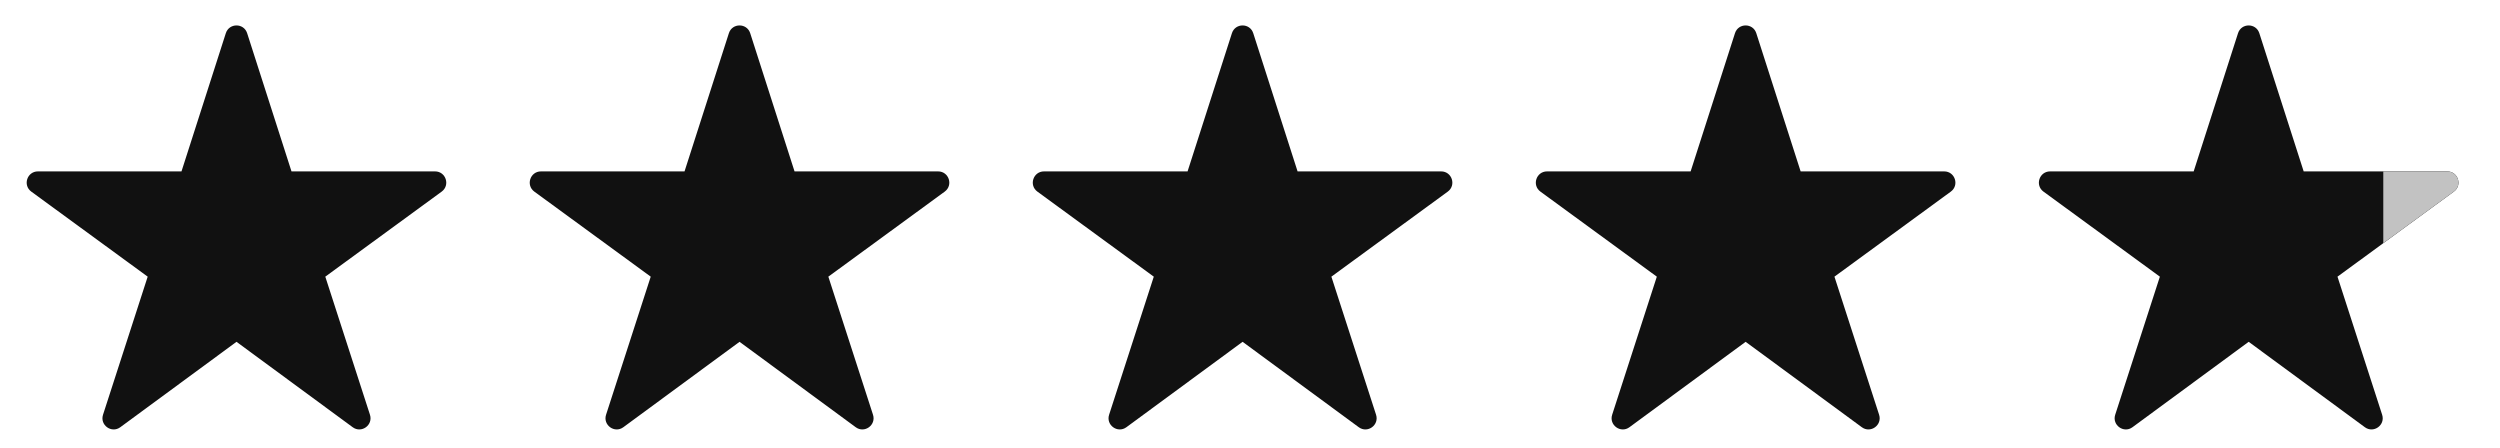
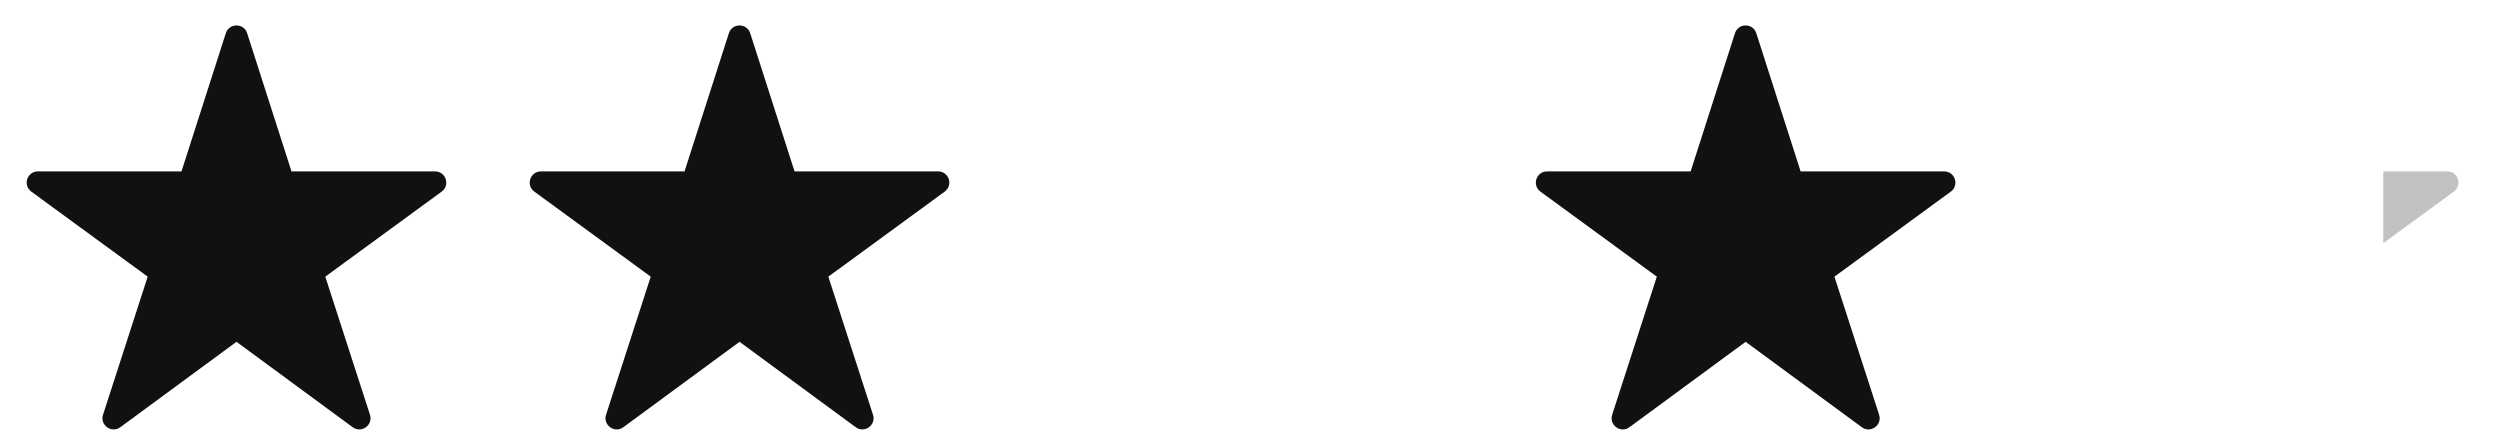
<svg xmlns="http://www.w3.org/2000/svg" width="134" height="24" viewBox="0 0 134 24" fill="none">
  <path d="M19.83 22.23C20.009 22.785 19.373 23.244 18.904 22.899L12.676 18.321L6.448 22.899C5.979 23.244 5.342 22.785 5.522 22.23L7.916 14.829L1.678 10.271C1.209 9.929 1.451 9.187 2.032 9.187H9.728L12.104 1.78C12.283 1.225 13.069 1.225 13.247 1.78L15.624 9.187H23.319C23.899 9.187 24.142 9.929 23.673 10.271L17.436 14.829L19.83 22.23Z" fill="#111111" />
  <path d="M46.793 22.23C46.972 22.785 46.336 23.244 45.867 22.899L39.639 18.321L33.411 22.899C32.942 23.244 32.306 22.785 32.485 22.23L34.879 14.829L28.641 10.271C28.172 9.929 28.415 9.187 28.995 9.187H36.691L39.068 1.78C39.246 1.225 40.032 1.225 40.211 1.78L42.587 9.187H50.282C50.863 9.187 51.105 9.929 50.636 10.271L44.399 14.829L46.793 22.23Z" fill="#111111" />
-   <path d="M73.757 22.23C73.936 22.785 73.3 23.244 72.83 22.899L66.603 18.321L60.375 22.899C59.905 23.244 59.269 22.785 59.448 22.23L61.843 14.829L55.605 10.271C55.136 9.929 55.378 9.187 55.959 9.187H63.654L66.031 1.78C66.21 1.225 66.996 1.225 67.174 1.78L69.55 9.187H77.246C77.826 9.187 78.068 9.929 77.6 10.271L71.362 14.829L73.757 22.23Z" fill="#111111" />
  <path d="M100.72 22.23C100.899 22.785 100.263 23.244 99.794 22.899L93.566 18.321L87.338 22.899C86.869 23.244 86.233 22.785 86.412 22.23L88.806 14.829L82.568 10.271C82.099 9.929 82.341 9.187 82.922 9.187H90.618L92.995 1.78C93.173 1.225 93.959 1.225 94.137 1.78L96.514 9.187H104.209C104.789 9.187 105.032 9.929 104.563 10.271L98.326 14.829L100.72 22.23Z" fill="#111111" />
-   <path d="M127.683 22.23C127.863 22.785 127.226 23.244 126.757 22.899L120.529 18.321L114.301 22.899C113.832 23.244 113.196 22.785 113.375 22.23L115.769 14.829L109.531 10.271C109.063 9.929 109.305 9.187 109.885 9.187H117.581L119.958 1.78C120.136 1.225 120.922 1.225 121.1 1.78L123.477 9.187H131.172C131.753 9.187 131.995 9.929 131.526 10.271L125.289 14.829L127.683 22.23Z" fill="#111111" />
  <path d="M131.172 9.187C131.752 9.187 131.995 9.928 131.526 10.271L127.744 13.034V9.187H131.172Z" fill="#C2C2C2" />
</svg>